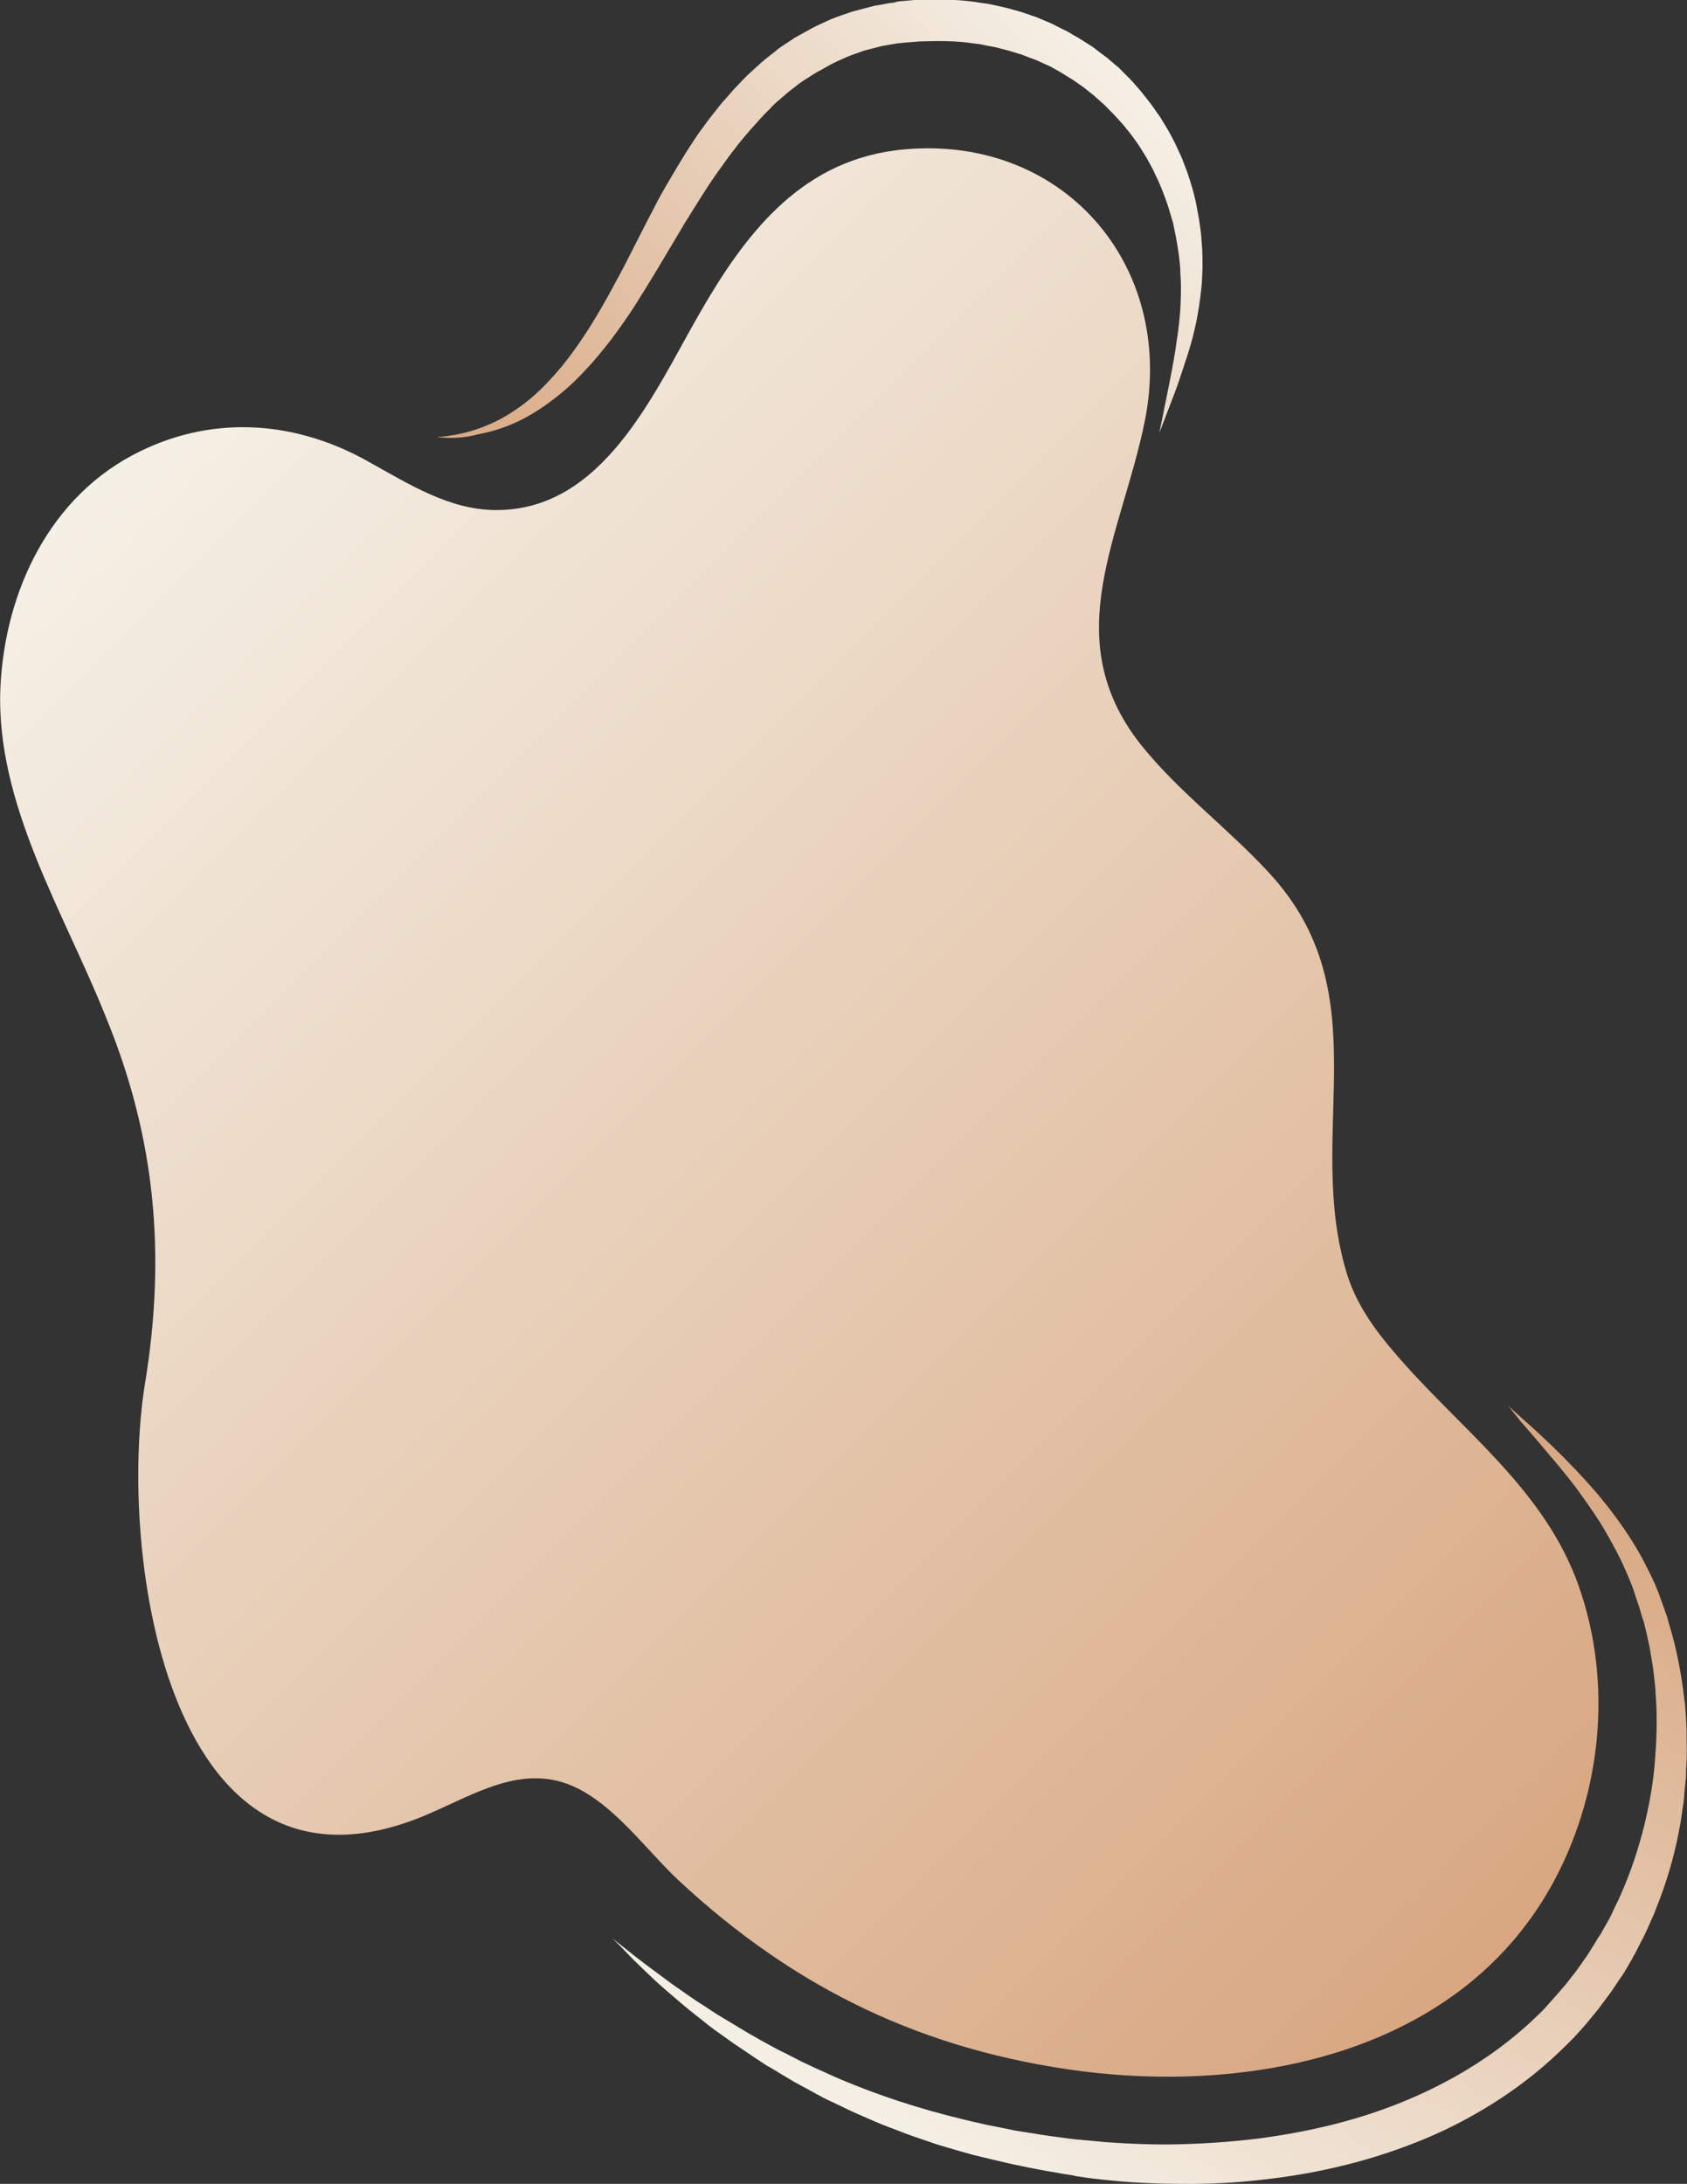
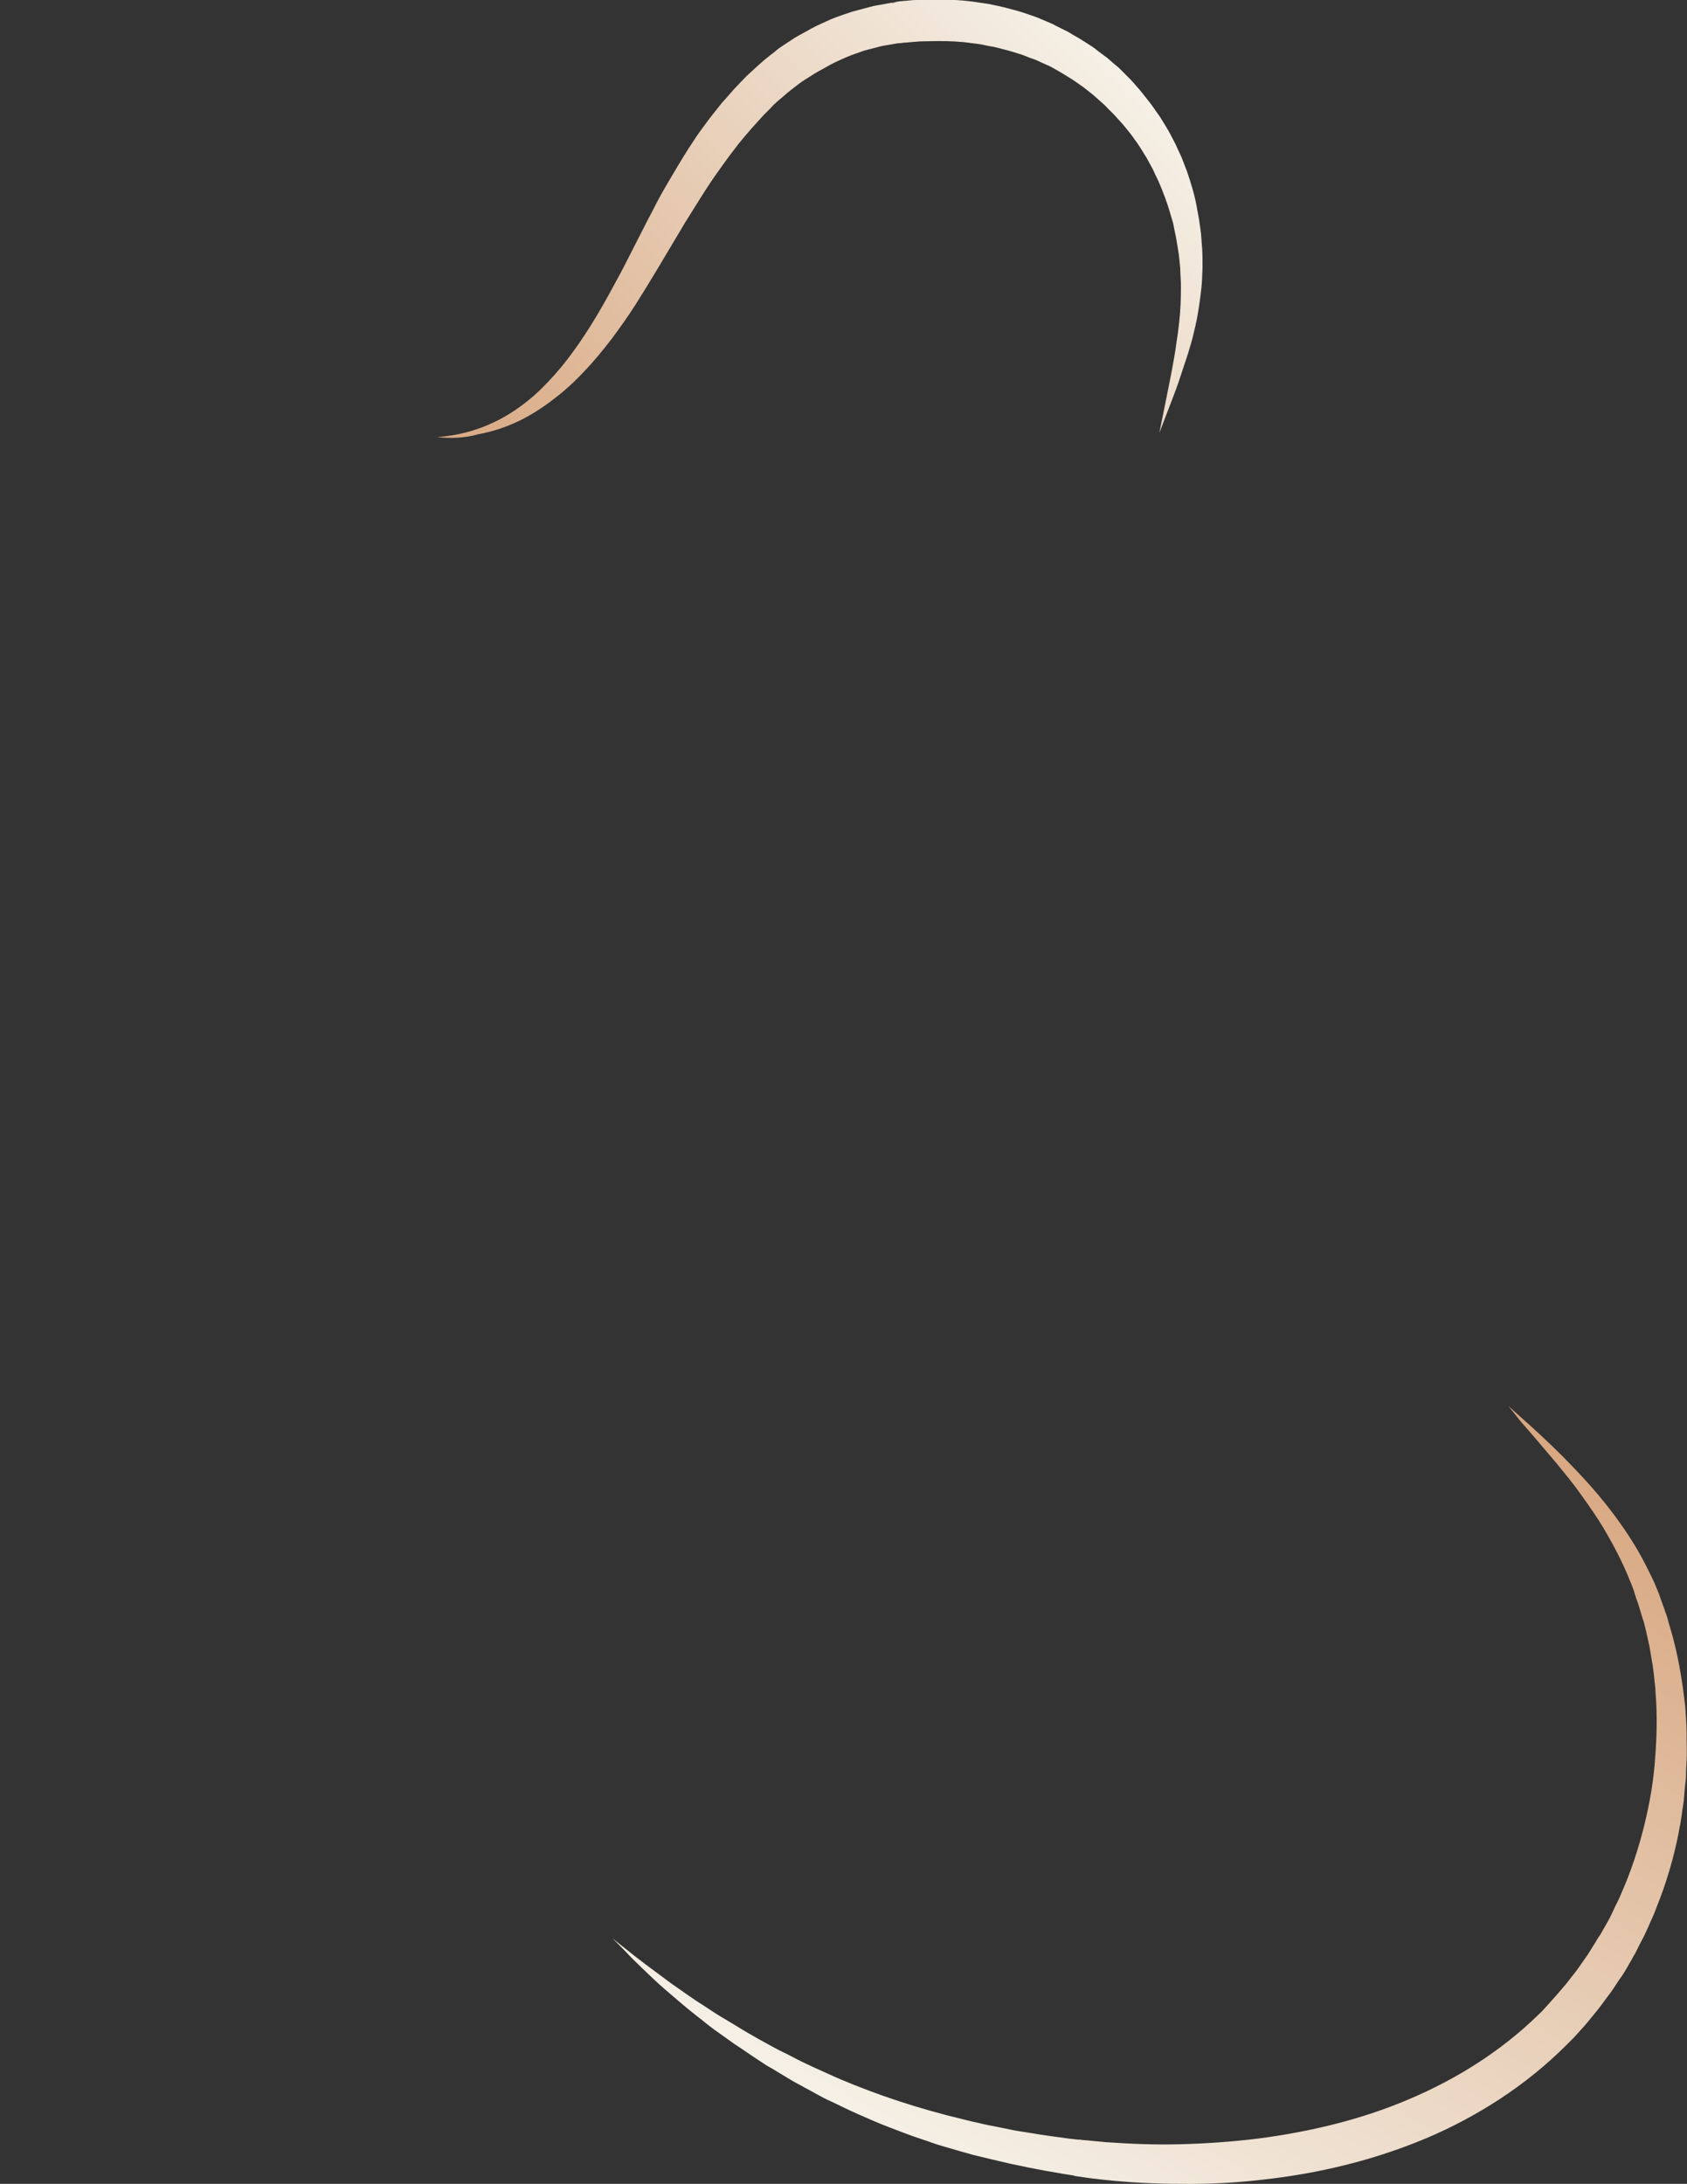
<svg xmlns="http://www.w3.org/2000/svg" fill="#000000" height="617" viewBox="0 0 476.7 617" width="476.7">
  <rect x="0" y="0" width="476.7" height="617" fill="#333333" stroke="none" />
  <linearGradient gradientUnits="userSpaceOnUse" id="a" x1="120.082" x2="120.082" y1="118.217" y2="118.217">
    <stop offset="0.001" stop-color="#f5f0e6" />
    <stop offset="1" stop-color="#d8a781" />
  </linearGradient>
  <linearGradient gradientUnits="userSpaceOnUse" id="b" x1="277.397" x2="410.824" y1="619.139" y2="388.036">
    <stop offset="0.001" stop-color="#f5f0e6" />
    <stop offset="1" stop-color="#d8a781" />
  </linearGradient>
  <path d="M426.2,397.2c0,0,1.4,1.3,4.1,3.7c2.7,2.4,6.6,5.9,11.4,10.7c4.7,4.8,10.5,10.8,16,18.6 c2.8,3.9,5.5,8.2,7.9,13.1c0.6,1.2,1.2,2.4,1.8,3.7c0.3,0.6,0.5,1.3,0.8,1.9l0.4,1l0.2,0.5l0.2,0.6c0.5,1.3,0.9,2.6,1.4,3.9 c0.2,0.7,0.5,1.3,0.7,2c0.2,0.7,0.4,1.4,0.6,2.2c1.8,5.8,3,11.8,3.9,18.2c0.2,1.6,0.4,3.2,0.6,4.8c0.1,1.6,0.2,3.3,0.3,4.9 c0.1,1.7,0.1,3.3,0.1,5c0,1.7,0.1,3.4,0,5.1c-0.1,1.7-0.2,3.4-0.2,5.2c-0.2,1.7-0.4,3.5-0.5,5.2c-0.1,1.8-0.5,3.5-0.7,5.3 c-0.1,0.9-0.3,1.8-0.4,2.6c-0.2,0.9-0.4,1.8-0.5,2.6c-1.4,7.1-3.5,14.2-6.3,21.1c-0.6,1.8-1.5,3.5-2.2,5.2c-0.4,0.9-0.8,1.7-1.2,2.6 l-1.3,2.5l-1.3,2.6l-0.2,0.3l-0.1,0.2c-0.1,0.1,0,0-0.2,0.3l-0.3,0.6l-0.7,1.2c-0.9,1.6-1.8,3.2-3,4.8c-1.1,1.7-2.2,3.4-3.4,4.9 c-1.2,1.6-2.3,3.2-3.6,4.7c-1.2,1.5-2.5,3.1-3.8,4.5l-2,2.2c-0.7,0.7-1.4,1.4-2.1,2.1c-5.6,5.6-11.9,10.7-18.6,15.1 c-6.7,4.4-13.8,8.2-21.2,11.3c-14.8,6.2-30.4,9.9-45.9,11.6c-7.7,0.9-15.4,1.3-23,1.2c-7.6,0-15.1-0.4-22.4-1.2 c-1.8-0.2-3.7-0.4-5.5-0.7l-1.4-0.2l-0.7-0.1l-0.4-0.1l-0.3-0.1c-0.9-0.1-1.7-0.3-2.6-0.4c-1.7-0.3-3.5-0.6-5.2-0.9 c-1.7-0.3-3.5-0.7-5.2-1c-1.7-0.4-3.5-0.7-5.2-1.1c-1.7-0.4-3.4-0.8-5.1-1.2c-1.7-0.4-3.3-0.8-5-1.2c-1.6-0.5-3.3-0.9-4.9-1.4 c-1.6-0.5-3.2-0.9-4.8-1.4c-1.6-0.5-3.1-1.1-4.7-1.6c-3.1-1-6.1-2.2-9-3.3c-3-1.1-5.8-2.4-8.6-3.6c-2.8-1.2-5.5-2.6-8.1-3.8 c-2.7-1.2-5.1-2.7-7.6-4c-1.2-0.7-2.5-1.3-3.6-2c-1.2-0.7-2.3-1.4-3.5-2.1c-1.1-0.7-2.3-1.4-3.4-2c-1.1-0.7-2.1-1.4-3.2-2.1 c-1-0.7-2.1-1.4-3.1-2.1c-1-0.7-2-1.3-3-2c-1.9-1.4-3.8-2.7-5.6-4c-1.8-1.3-3.4-2.7-5-3.9c-3.2-2.5-6-5-8.6-7.2 c-2.6-2.2-4.7-4.3-6.6-6.1c-1.9-1.8-3.5-3.4-4.7-4.7c-2.5-2.6-3.9-3.9-3.9-3.9s1.5,1.2,4.3,3.4c2.8,2.3,7,5.4,12.4,9.4 c2.8,1.9,5.7,4.1,9.1,6.2c1.7,1.1,3.4,2.3,5.3,3.4c1.9,1.1,3.8,2.3,5.8,3.5c1,0.6,2,1.2,3.1,1.8c1,0.6,2.1,1.2,3.2,1.8 c1.1,0.6,2.2,1.2,3.3,1.8c1.1,0.6,2.3,1.1,3.4,1.7c1.2,0.6,2.3,1.2,3.5,1.8c1.2,0.6,2.4,1.1,3.6,1.7c2.5,1.1,5,2.3,7.6,3.4 c10.4,4.4,22.1,8.3,34.7,11.3c1.6,0.4,3.2,0.8,4.7,1.1c1.6,0.4,3.2,0.7,4.8,1c1.6,0.3,3.3,0.7,4.9,1c1.6,0.3,3.3,0.5,5,0.8 c3.3,0.6,6.8,1,10.3,1.5c0.9,0.1,1.8,0.2,2.6,0.3l0.3,0c0.1,0-0.1,0,0.1,0l0.2,0l0.6,0.1l1.3,0.1c1.7,0.2,3.5,0.3,5.2,0.5 c7,0.5,14.1,0.8,21.4,0.6c7.2-0.2,14.5-0.7,21.8-1.6c14.5-1.9,29-5.3,42.6-11.1c13.5-5.7,26-13.6,36.3-23.6c0.6-0.6,1.3-1.2,1.9-1.9 l1.8-2c1.2-1.3,2.4-2.7,3.5-4c1.2-1.3,2.2-2.8,3.3-4.1c1.1-1.4,2-2.8,3-4.2c1-1.3,1.9-3,2.9-4.5l0.7-1.2l0.4-0.6c-0.1,0.2,0,0,0,0 l0.1-0.1l0.2-0.3l1.3-2.3l1.3-2.3c0.4-0.8,0.8-1.6,1.1-2.3c0.7-1.6,1.6-3.1,2.2-4.7c2.8-6.3,4.9-12.8,6.5-19.2 c1.6-6.5,2.7-12.9,3.1-19.2c0.5-6.3,0.6-12.5,0.1-18.5c0-1.5-0.3-3-0.4-4.4c-0.2-1.5-0.3-2.9-0.6-4.3c-0.2-1.4-0.5-2.8-0.7-4.2 c-0.3-1.4-0.6-2.7-0.9-4.1c-0.2-0.7-0.3-1.3-0.5-2c-0.1-0.7-0.4-1.4-0.6-2c-0.4-1.4-0.8-2.7-1.2-4l-0.1-0.2l0-0.1c0,0-0.1-0.2,0,0 l-0.2-0.5l-0.3-0.9c-0.2-0.6-0.4-1.2-0.6-1.9c-0.4-1.2-0.9-2.4-1.4-3.6c-1.9-4.7-4.2-9-6.5-13c-2.3-4-4.8-7.5-7.1-10.7 c-2.3-3.3-4.7-6.1-6.8-8.7c-4.3-5.1-7.7-9.1-10.1-11.8C427.4,398.7,426.2,397.2,426.2,397.2z" fill="url(#b)" />
  <linearGradient gradientUnits="userSpaceOnUse" id="c" x1="423.716" x2="423.716" y1="413.876" y2="413.876">
    <stop offset="0.001" stop-color="#f5f0e6" />
    <stop offset="1" stop-color="#d8a781" />
  </linearGradient>
  <linearGradient gradientUnits="userSpaceOnUse" id="d" x1="324.323" x2="324.323" y1="117.236" y2="117.236">
    <stop offset="0.001" stop-color="#f5f0e6" />
    <stop offset="1" stop-color="#d8a781" />
  </linearGradient>
  <linearGradient gradientUnits="userSpaceOnUse" id="e" x1="319.481" x2="165.659" y1="22.036" y2="175.859">
    <stop offset="0.001" stop-color="#f5f0e6" />
    <stop offset="1" stop-color="#d8a781" />
  </linearGradient>
  <path d="M123.5,123.5c3.8-0.3,7.6-1,11.1-2.2c3.6-1.2,6.9-2.8,10-4.8c3.1-2,6-4.3,8.6-6.9 c2.6-2.6,5.1-5.4,7.3-8.3c4.5-5.9,8.4-12.3,12-18.9c1.8-3.3,3.6-6.6,5.3-10l5.2-10.2c0.9-1.7,1.8-3.4,2.7-5.2c0.9-1.7,1.8-3.3,2.8-5 c2-3.4,4-6.8,6.1-10.1c1.1-1.6,2.1-3.3,3.3-4.9c1.2-1.6,2.3-3.2,3.6-4.8l1.9-2.4c0.6-0.8,1.3-1.5,2-2.3l2-2.3l2.1-2.2 c0.7-0.7,1.4-1.5,2.2-2.2l2.3-2.1c1.5-1.4,3.1-2.7,4.7-3.9l1.2-1c0.4-0.3,0.9-0.6,1.3-0.9l2.6-1.7c0.8-0.6,1.8-1.1,2.7-1.6l2.7-1.5 c1.8-1,3.8-1.8,5.7-2.7c1.9-0.8,3.9-1.4,5.9-2.1c2-0.5,4-1.1,6-1.6l6.1-1.1l0.3-0.1l0.5,0c0.1,0,0.1,0,0,0c-0.1,0-0.3,0-0.6,0.1 c-0.3,0.1-0.6,0.1-0.8,0.2c-0.2,0.1-0.3,0.1-0.4,0.2l2-0.6c1.9-0.2,3.8-0.3,5.6-0.5c1.9,0,3.8-0.2,5.7-0.1c3.8,0.1,7.6,0.3,11.3,0.9 l2.8,0.4l2.8,0.6c1.9,0.4,3.7,0.9,5.5,1.4c1.8,0.5,3.6,1.2,5.4,1.8l2.6,1.1c0.9,0.4,1.8,0.7,2.6,1.2l2.6,1.3 c0.9,0.4,1.7,0.9,2.5,1.4c1.7,0.9,3.3,2,4.9,3c0.8,0.5,1.6,1.1,2.3,1.7c0.8,0.6,1.5,1.1,2.3,1.7l2.2,1.9l1.1,0.9l1,1l2,2 c0.7,0.7,1.3,1.4,1.9,2.1c1.3,1.4,2.4,2.9,3.6,4.4c0.6,0.7,1.1,1.5,1.7,2.3c0.5,0.8,1.1,1.5,1.6,2.3c1,1.6,2,3.2,2.9,4.9 c0.4,0.8,0.9,1.7,1.3,2.5l1.2,2.6l0.6,1.3l0.5,1.3l1,2.6c1.2,3.5,2.3,7.1,2.9,10.8l0.5,2.7l0.4,2.8c0.3,1.8,0.3,3.7,0.5,5.5 c0.1,1.8,0.1,3.7,0.1,5.5c-0.1,1.8-0.1,3.7-0.3,5.5c-0.4,3.6-0.9,7.3-1.7,10.8c-0.4,1.8-0.8,3.5-1.3,5.2c-0.5,1.7-1,3.4-1.6,5.1 c-1.1,3.4-2.2,6.8-3.5,10.1c-1.3,3.3-2.5,6.6-3.8,9.9c0.7-3.5,1.4-6.9,2.1-10.4c0.7-3.5,1.4-6.9,2-10.4c0.3-1.7,0.6-3.5,0.8-5.2 c0.3-1.7,0.5-3.5,0.7-5.2c0.4-3.4,0.5-6.9,0.5-10.3c0-1.7-0.2-3.4-0.2-5.1c-0.2-1.7-0.3-3.4-0.6-5.1c-0.3-1.7-0.5-3.3-0.9-5 l-0.5-2.5l-0.7-2.4c-0.9-3.2-2.1-6.4-3.4-9.4l-1.1-2.3l-0.5-1.1l-0.6-1.1l-1.2-2.2c-0.4-0.7-0.9-1.4-1.3-2.1 c-0.8-1.4-1.8-2.7-2.8-4.1c-0.5-0.7-1-1.3-1.5-1.9c-0.5-0.6-1-1.3-1.6-1.9c-1.1-1.2-2.2-2.5-3.4-3.6c-0.6-0.6-1.1-1.2-1.7-1.7 l-1.8-1.6l-0.9-0.8l-1-0.8l-1.9-1.5l-2-1.4c-0.7-0.5-1.3-0.9-2-1.3l-2.1-1.3c-0.7-0.4-1.4-0.8-2.1-1.2c-0.7-0.4-1.4-0.8-2.2-1.1 l-2.2-1c-0.7-0.4-1.5-0.6-2.3-0.9l-2.3-0.9c-1.6-0.5-3.1-1-4.7-1.4c-1.6-0.4-3.1-0.9-4.8-1.1l-2.4-0.5l-2.4-0.3 c-3.2-0.5-6.5-0.6-9.8-0.6c-1.6,0-3.3,0.1-4.9,0.1c-1.6,0.1-3.3,0.3-4.9,0.4l2-0.6c-0.2,0.1-0.5,0.2-0.8,0.3 c-0.3,0.1-0.8,0.3-1.2,0.3c-0.4,0.1-0.8,0.1-1,0.1l-0.4,0l0.8-0.1l-5.2,0.9l-5,1.3c-1.6,0.6-3.3,1.1-4.9,1.8 c-1.6,0.7-3.2,1.4-4.7,2.2l-2.3,1.3c-0.8,0.4-1.5,0.8-2.3,1.3l-2.2,1.4c-0.4,0.2-0.7,0.5-1.1,0.7l-1.1,0.8c-1.4,1.1-2.8,2.1-4.1,3.3 l-2,1.7c-0.7,0.6-1.3,1.2-1.9,1.9l-1.9,1.9l-1.8,2c-0.6,0.7-1.2,1.3-1.8,2l-1.8,2.1c-1.2,1.4-2.3,2.8-3.4,4.3 c-1.1,1.4-2.2,3-3.3,4.5c-2.2,3-4.2,6.1-6.2,9.3c-1,1.6-2,3.2-3,4.8c-1,1.5-1.9,3.2-2.9,4.8l-5.9,9.9c-2,3.3-4,6.6-6.1,9.9 c-2.1,3.3-4.4,6.5-6.7,9.6c-2.4,3.1-4.9,6.2-7.6,9c-2.7,2.9-5.6,5.6-8.8,8c-3.1,2.4-6.5,4.6-10.1,6.3c-3.6,1.7-7.4,2.9-11.2,3.6 C131.2,123.8,127.3,123.9,123.5,123.5z" fill="url(#e)" />
  <linearGradient gradientUnits="userSpaceOnUse" id="f" x1="32.888" x2="440.027" y1="129.196" y2="536.335">
    <stop offset="0.001" stop-color="#f5f0e6" />
    <stop offset="1" stop-color="#d8a781" />
  </linearGradient>
-   <path d="M252.9,42.5c0.3,0,0.4,0,0.7-0.1c46.1-5.3,78.8,32.1,69.9,76.5c-6.5,32.3-24.9,61.3-1.2,91.4 c10.7,13.4,24.6,23.6,36.3,36.3c31.9,34.5,9.7,73.7,22.1,113.6c2.6,8.2,7.6,15.3,13.3,21.9c18.3,21.5,42.2,38.2,52,65.7 c9.9,27.8,6.6,59.8-7.9,85.5c-26.2,46.3-83,58.1-132.3,51.9c-44.7-5.8-81-23.2-114-53.9c-9.2-8.6-18.3-21.6-30-26.7 c-14.3-6.2-27.5,2.2-40.5,7.8C47.5,544.5,33.1,439,41,390.7c5.9-36.2,3-69.2-11.1-103.4c-11.8-29.6-31.1-60-29.8-92.8 c1.2-27.4,14-54.6,39.5-67c21.5-10.5,44.7-8.4,65,3.2c11.1,6.2,22.5,13.3,35.2,13.4c30.4,0.4,44.8-32.7,57.5-54.9 C210.1,66.8,225.5,46.1,252.9,42.5" fill="url(#f)" />
</svg>